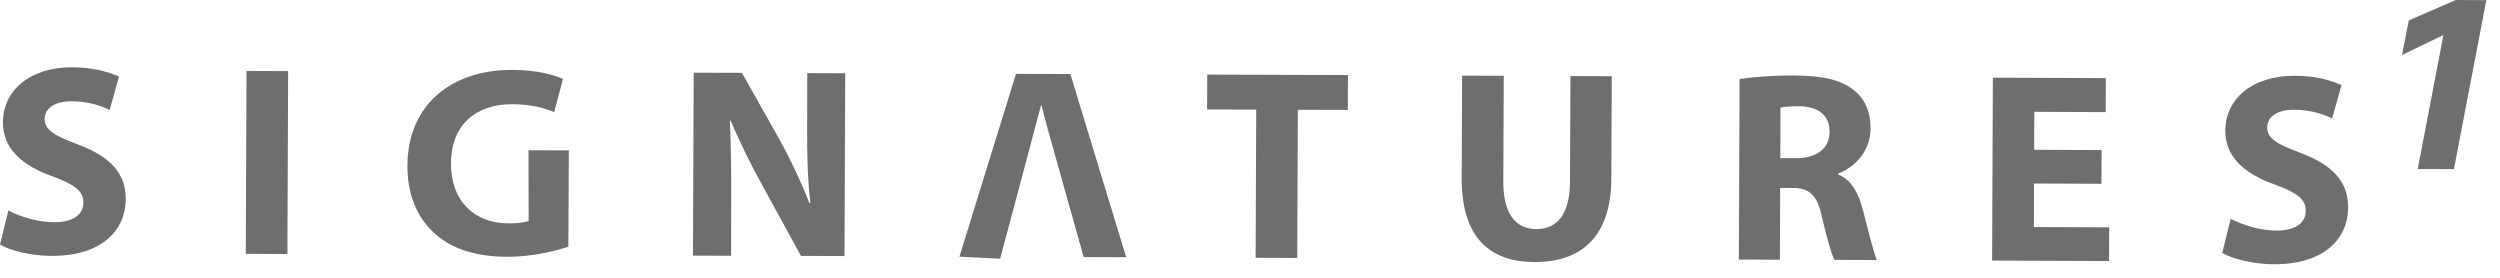
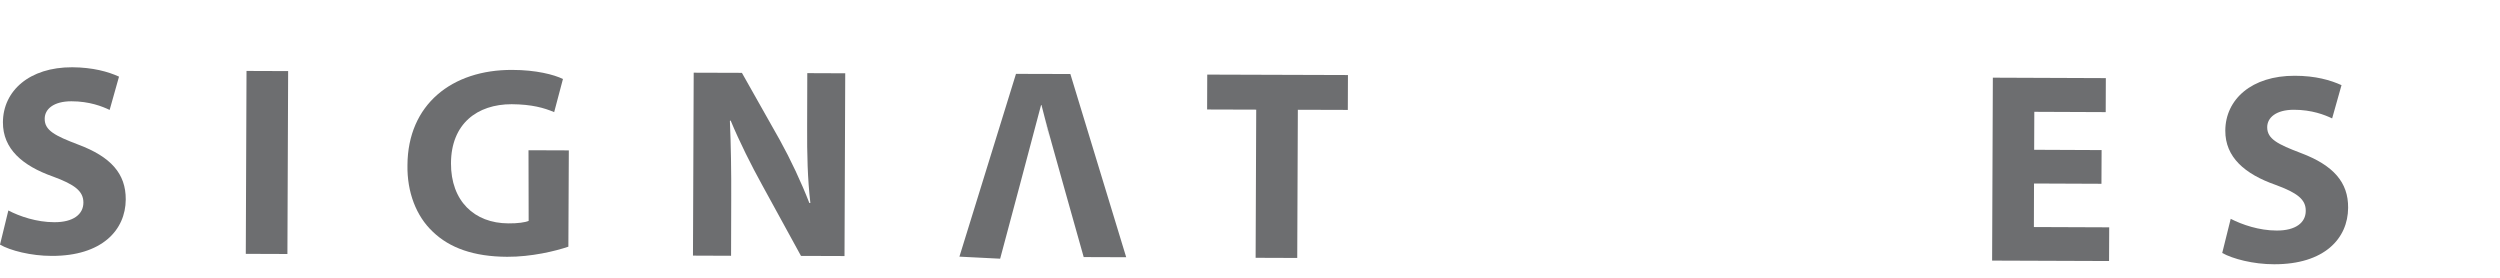
<svg xmlns="http://www.w3.org/2000/svg" width="117" height="13" viewBox="0 0 117 13" fill="none">
  <path d="M3.67 6.77C2.572 6.352 2.085 6.105 2.092 5.556C2.092 5.11 2.504 4.74 3.34 4.74C4.184 4.74 4.788 4.98 5.131 5.145L5.57 3.587C5.062 3.354 4.349 3.155 3.382 3.148C1.365 3.142 0.144 4.26 0.137 5.721C0.13 6.969 1.056 7.758 2.469 8.259C3.498 8.636 3.903 8.945 3.903 9.48C3.903 10.028 3.43 10.405 2.538 10.399C1.715 10.399 0.912 10.124 0.391 9.85L0 11.448C0.473 11.723 1.447 11.976 2.421 11.976C4.767 11.983 5.878 10.769 5.885 9.335C5.892 8.128 5.186 7.339 3.67 6.77Z" fill="#6D6E70" />
  <path d="M11.537 3.32L11.503 11.88L13.451 11.887L13.485 3.327L11.537 3.32Z" fill="#6D6E70" />
  <path d="M24.734 7.031L24.741 10.337C24.59 10.406 24.227 10.46 23.788 10.454C22.197 10.447 21.099 9.404 21.106 7.641C21.113 5.789 22.334 4.877 23.946 4.877C24.892 4.884 25.468 5.049 25.935 5.248L26.346 3.697C25.928 3.492 25.084 3.272 23.973 3.272C21.161 3.258 19.082 4.884 19.069 7.731C19.048 8.986 19.473 10.111 20.255 10.845C21.044 11.606 22.176 12.011 23.733 12.018C24.865 12.024 26.003 11.75 26.6 11.544L26.621 7.038L24.734 7.031Z" fill="#6D6E70" />
  <path d="M37.781 3.423L37.774 5.927C37.767 7.216 37.794 8.368 37.925 9.5H37.877C37.499 8.526 36.999 7.463 36.498 6.558L34.721 3.409L32.465 3.402L32.431 11.963L34.214 11.97L34.221 9.397C34.228 7.991 34.207 6.791 34.159 5.659L34.193 5.638C34.612 6.647 35.167 7.751 35.675 8.67L37.486 11.976L39.523 11.983L39.557 3.43L37.781 3.423Z" fill="#6D6E70" />
  <path d="M50.093 3.464L47.548 3.457L44.901 12.011L46.807 12.107C46.807 12.107 48.598 5.419 48.721 4.918H48.742C48.79 5.103 48.845 5.316 48.899 5.529C48.982 5.885 50.717 12.031 50.717 12.031L52.706 12.038L50.093 3.464Z" fill="#6D6E70" />
  <path d="M56.499 3.491L56.493 5.124L58.791 5.131L58.763 12.065L60.711 12.072L60.739 5.137L63.078 5.144L63.084 3.512L56.499 3.491Z" fill="#6D6E70" />
-   <path d="M73.497 3.56L73.476 8.499C73.469 10.001 72.9 10.721 71.892 10.721C70.897 10.714 70.348 9.96 70.355 8.485L70.376 3.546L68.428 3.54L68.407 8.32C68.393 11.057 69.662 12.258 71.816 12.264C74.059 12.271 75.397 11.016 75.41 8.375L75.431 3.567L73.497 3.56Z" fill="#6D6E70" />
-   <path d="M87.167 9.768C86.954 8.979 86.625 8.41 86.028 8.163V8.115C86.762 7.854 87.537 7.106 87.544 6.016C87.544 5.227 87.27 4.623 86.762 4.219C86.159 3.732 85.267 3.54 83.991 3.533C82.962 3.526 82.03 3.601 81.412 3.697L81.378 12.148L83.299 12.155L83.312 8.794H83.888C84.677 8.807 85.048 9.102 85.267 10.165C85.521 11.222 85.72 11.928 85.857 12.162L87.839 12.168C87.688 11.846 87.421 10.728 87.167 9.768ZM84.081 7.401H83.319L83.326 5.035C83.463 5.007 83.737 4.973 84.204 4.973C85.096 4.987 85.631 5.392 85.624 6.173C85.624 6.921 85.055 7.401 84.081 7.401Z" fill="#6D6E70" />
  <path d="M95.186 10.625L95.192 8.588L98.348 8.601L98.355 7.024L95.199 7.01L95.206 5.233L98.547 5.247L98.553 3.656L93.265 3.635L93.231 12.196L98.704 12.216L98.711 10.639L95.186 10.625Z" fill="#6D6E70" />
  <path d="M107.697 7.168C106.592 6.749 106.105 6.502 106.105 5.954C106.105 5.508 106.517 5.137 107.354 5.137C108.197 5.137 108.801 5.377 109.144 5.542L109.583 3.985C109.069 3.752 108.369 3.546 107.395 3.546C105.378 3.539 104.151 4.65 104.144 6.111C104.137 7.36 105.063 8.148 106.49 8.649C107.518 9.026 107.916 9.335 107.909 9.87C107.909 10.419 107.436 10.796 106.544 10.789C105.728 10.789 104.932 10.515 104.397 10.241L104 11.839C104.487 12.113 105.447 12.367 106.428 12.367C108.781 12.374 109.885 11.16 109.892 9.726C109.905 8.533 109.199 7.737 107.697 7.168Z" fill="#6D6E70" />
-   <path d="M114.933 0L112.731 0.953L112.416 2.572L114.337 1.646H114.35L113.15 7.909L114.844 7.916L116.36 0.007L114.933 0Z" fill="#6D6E70" />
-   <path d="M49.167 6.564C49.071 6.249 48.982 5.892 48.893 5.535L49.167 6.564Z" fill="#6D6E70" />
+   <path d="M49.167 6.564C49.071 6.249 48.982 5.892 48.893 5.535Z" fill="#6D6E70" />
</svg>